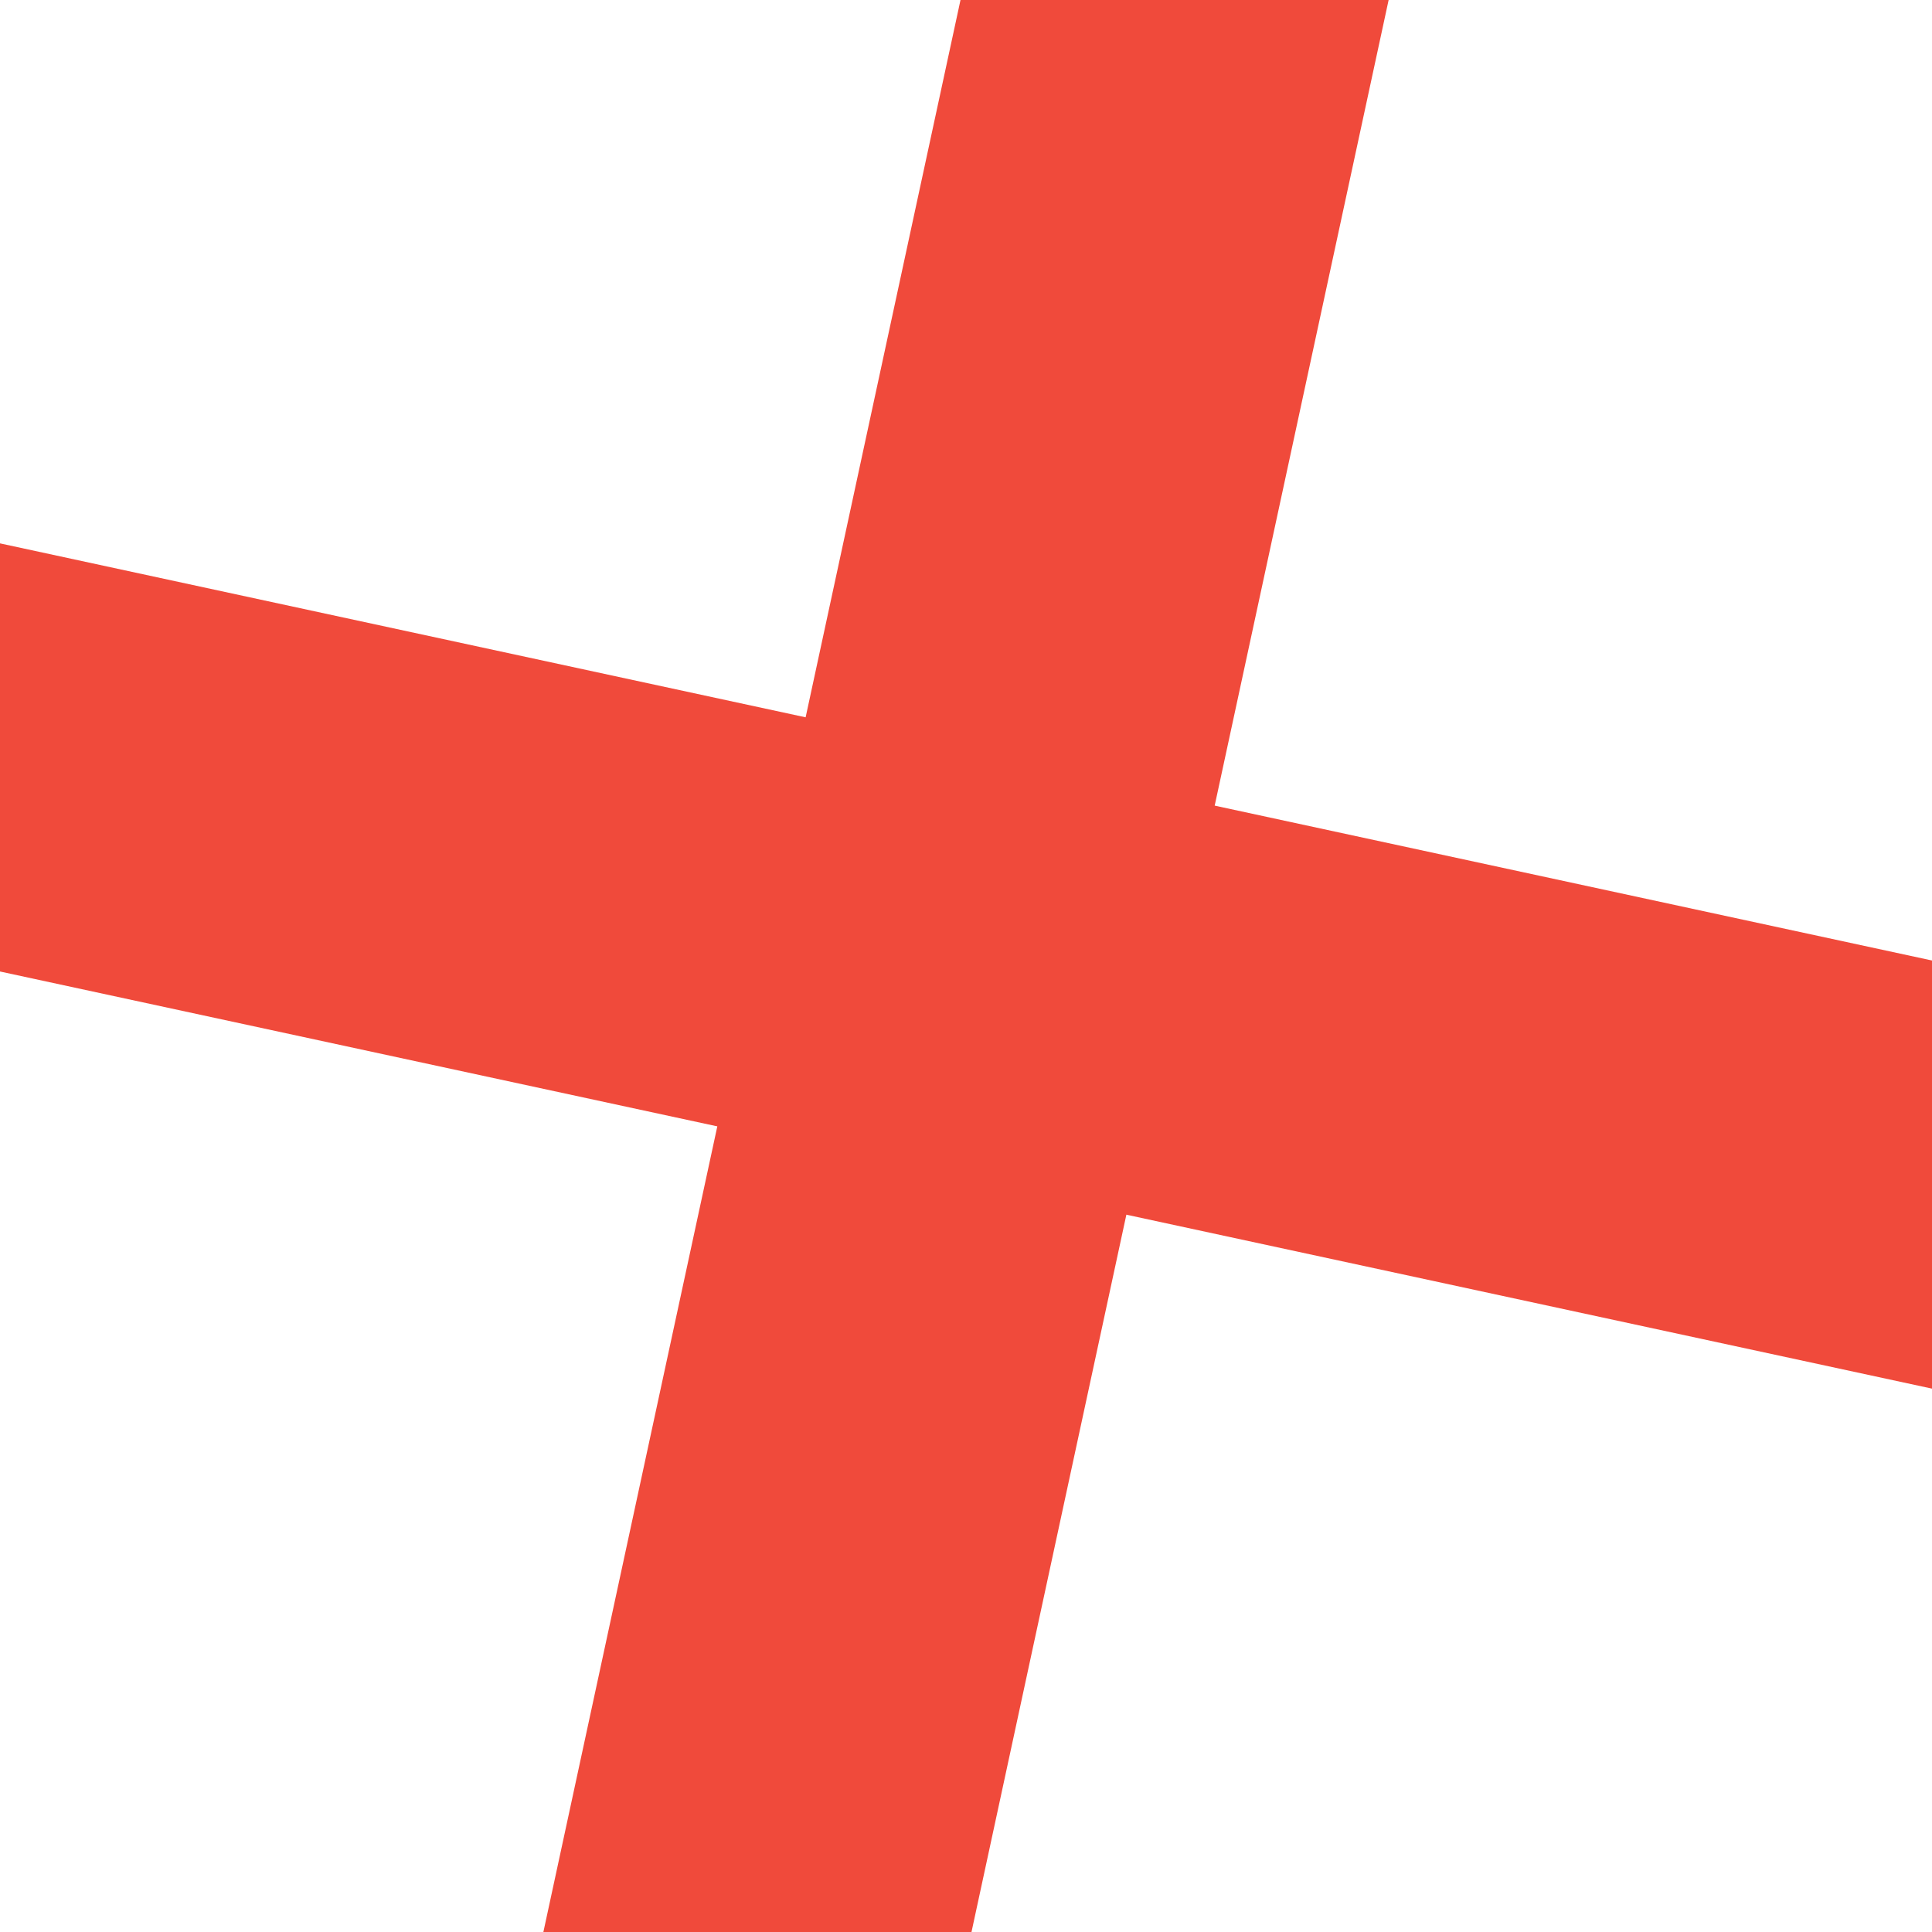
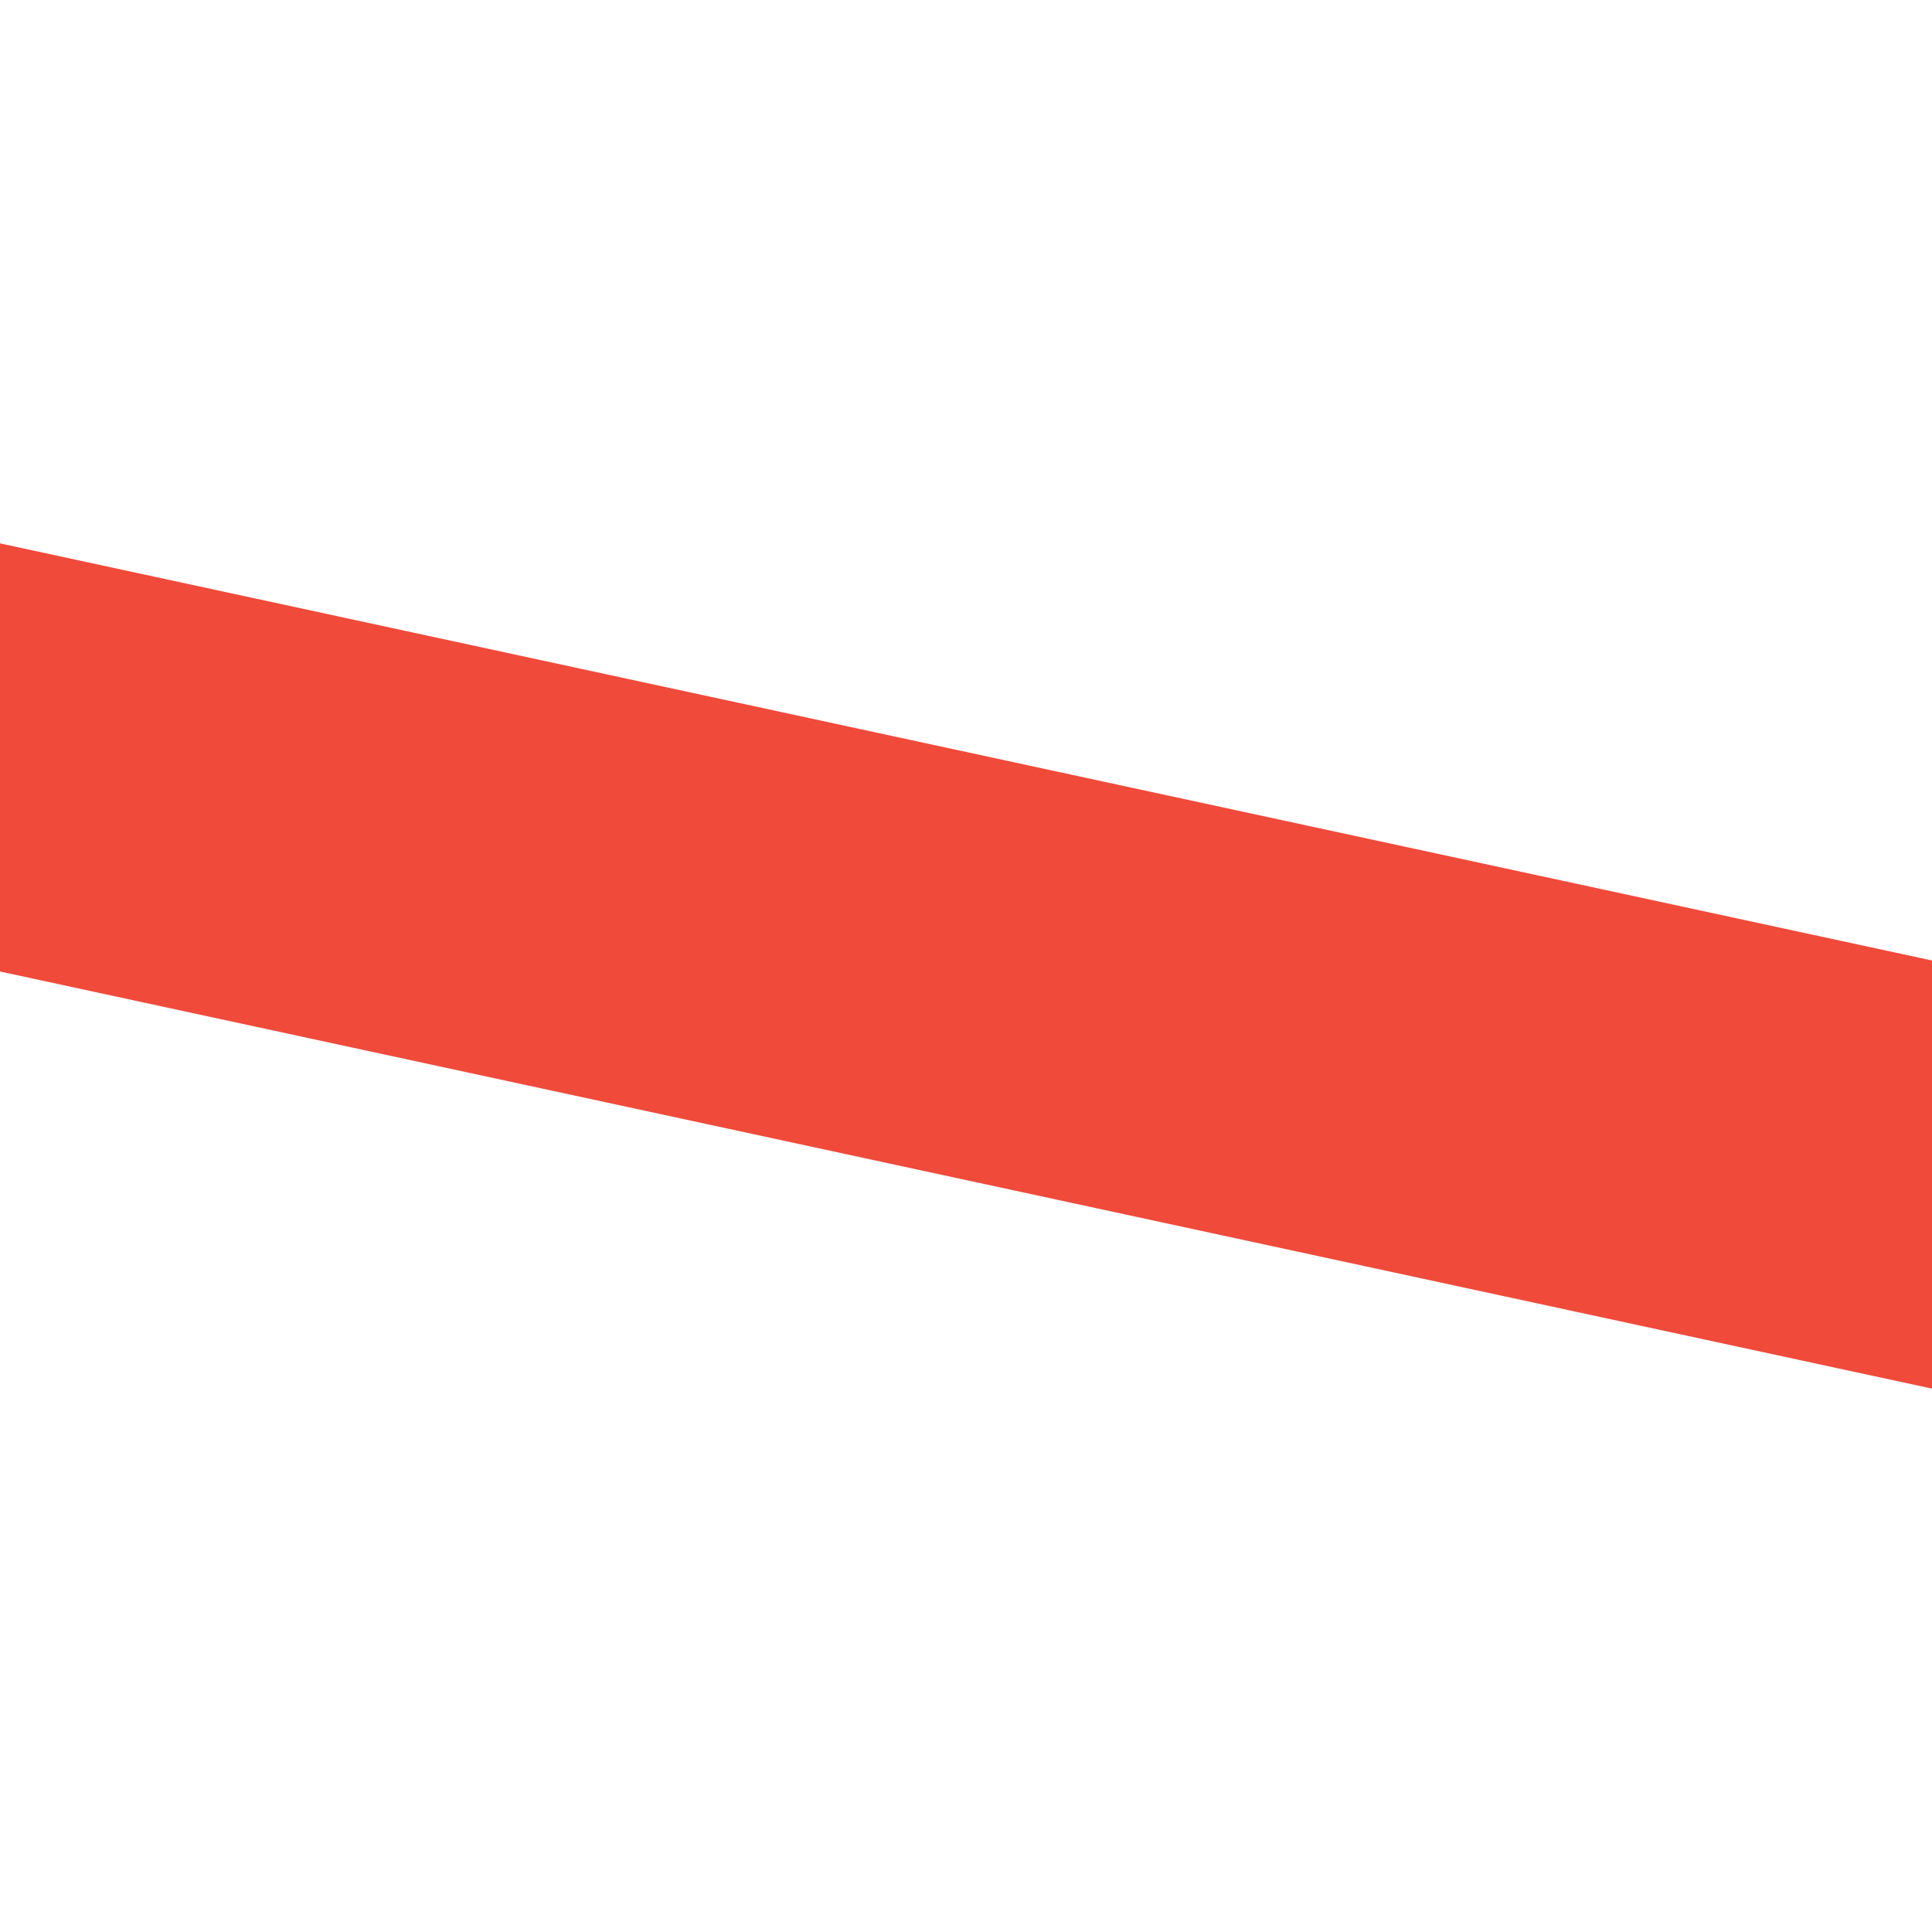
<svg xmlns="http://www.w3.org/2000/svg" width="248" height="248" viewBox="0 0 248 248" fill="none">
-   <path d="M123.294 0H178.25L124.706 248H69.75L123.294 0Z" fill="#F04A3B" />
  <path d="M0 124.706V69.75L248 123.294V178.25L0 124.706Z" fill="#F04A3B" />
</svg>